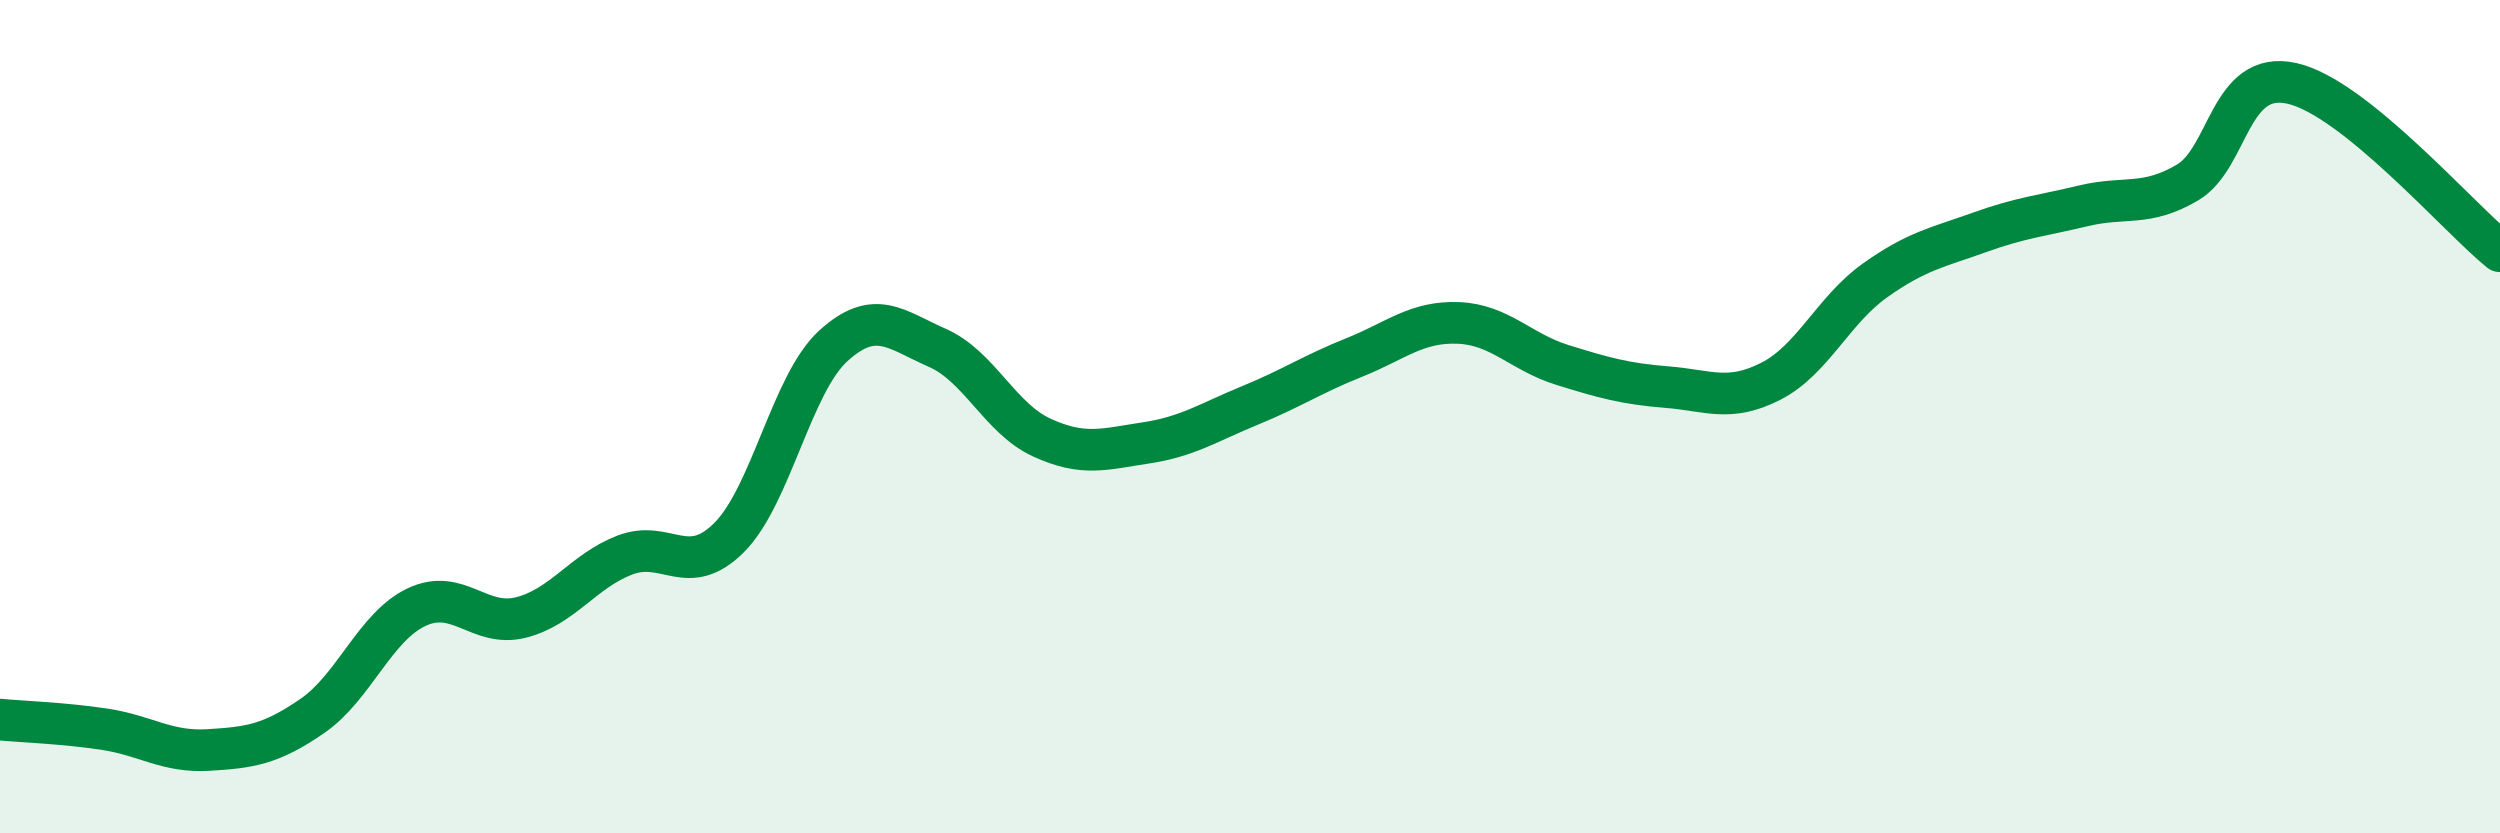
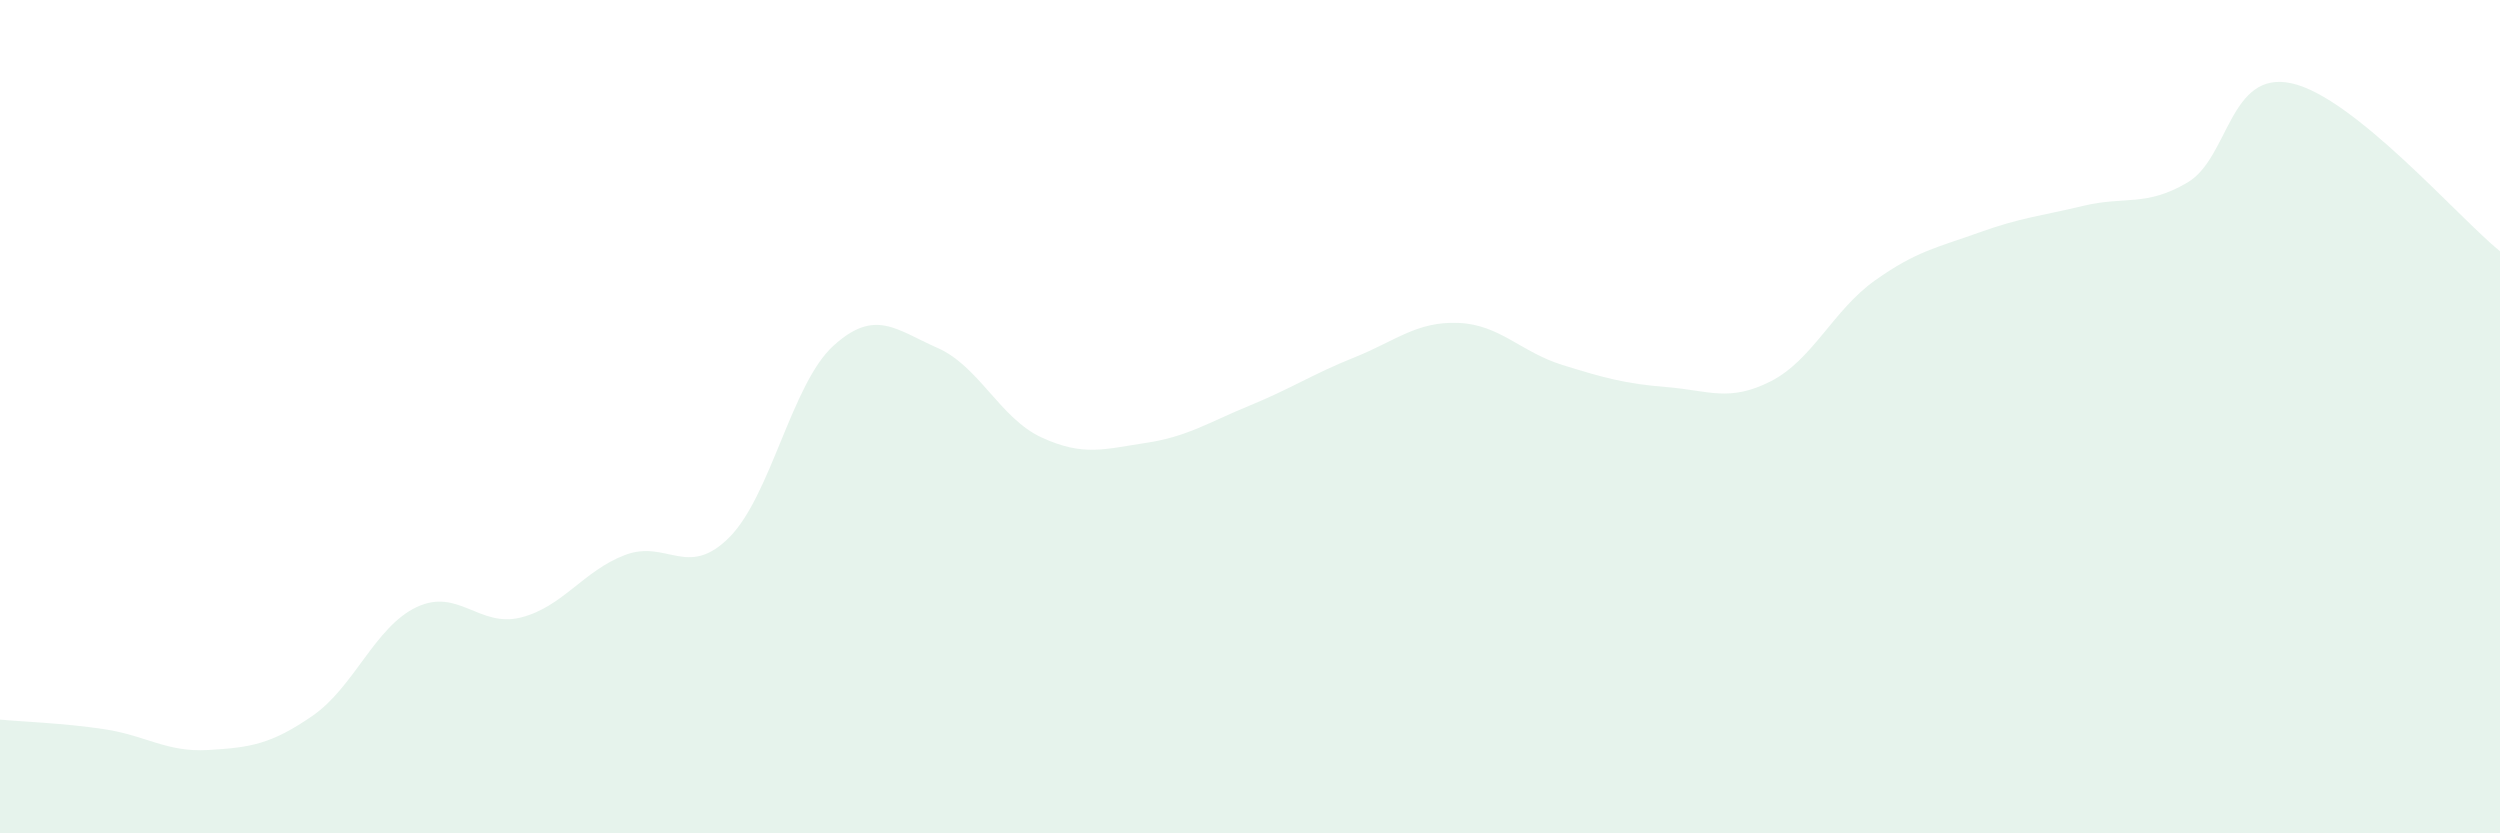
<svg xmlns="http://www.w3.org/2000/svg" width="60" height="20" viewBox="0 0 60 20">
  <path d="M 0,17.27 C 0.5,17.32 1.5,17.35 2.5,17.5 C 3.5,17.65 4,18.06 5,18 C 6,17.94 6.5,17.87 7.5,17.18 C 8.5,16.49 9,15.04 10,14.57 C 11,14.1 11.5,15.07 12.5,14.82 C 13.5,14.57 14,13.7 15,13.32 C 16,12.94 16.5,13.9 17.5,12.9 C 18.5,11.9 19,9.21 20,8.3 C 21,7.39 21.5,7.91 22.5,8.35 C 23.5,8.79 24,10.04 25,10.5 C 26,10.96 26.5,10.78 27.5,10.63 C 28.5,10.48 29,10.14 30,9.73 C 31,9.32 31.5,8.98 32.5,8.58 C 33.5,8.18 34,7.71 35,7.75 C 36,7.79 36.5,8.45 37.5,8.76 C 38.5,9.07 39,9.21 40,9.29 C 41,9.37 41.5,9.66 42.5,9.15 C 43.5,8.64 44,7.44 45,6.73 C 46,6.02 46.5,5.94 47.5,5.58 C 48.5,5.22 49,5.18 50,4.94 C 51,4.7 51.5,4.97 52.5,4.38 C 53.5,3.79 53.5,1.67 55,2 C 56.5,2.33 59,5.22 60,6.03L60 20L0 20Z" fill="#008740" opacity="0.1" stroke-linecap="round" stroke-linejoin="round" />
-   <path d="M 0,17.27 C 0.5,17.32 1.5,17.35 2.5,17.5 C 3.5,17.65 4,18.06 5,18 C 6,17.94 6.5,17.87 7.5,17.18 C 8.5,16.49 9,15.04 10,14.57 C 11,14.1 11.5,15.07 12.5,14.82 C 13.5,14.57 14,13.7 15,13.32 C 16,12.94 16.5,13.9 17.5,12.9 C 18.5,11.9 19,9.21 20,8.3 C 21,7.39 21.5,7.91 22.5,8.35 C 23.5,8.79 24,10.04 25,10.5 C 26,10.96 26.5,10.78 27.5,10.63 C 28.5,10.48 29,10.14 30,9.73 C 31,9.32 31.5,8.98 32.5,8.58 C 33.5,8.18 34,7.71 35,7.75 C 36,7.79 36.5,8.45 37.5,8.76 C 38.5,9.07 39,9.21 40,9.29 C 41,9.37 41.5,9.66 42.5,9.15 C 43.5,8.64 44,7.44 45,6.73 C 46,6.02 46.5,5.94 47.5,5.58 C 48.5,5.22 49,5.18 50,4.94 C 51,4.7 51.5,4.97 52.5,4.38 C 53.5,3.79 53.5,1.67 55,2 C 56.5,2.33 59,5.22 60,6.03" stroke="#008740" stroke-width="1" fill="none" stroke-linecap="round" stroke-linejoin="round" />
</svg>